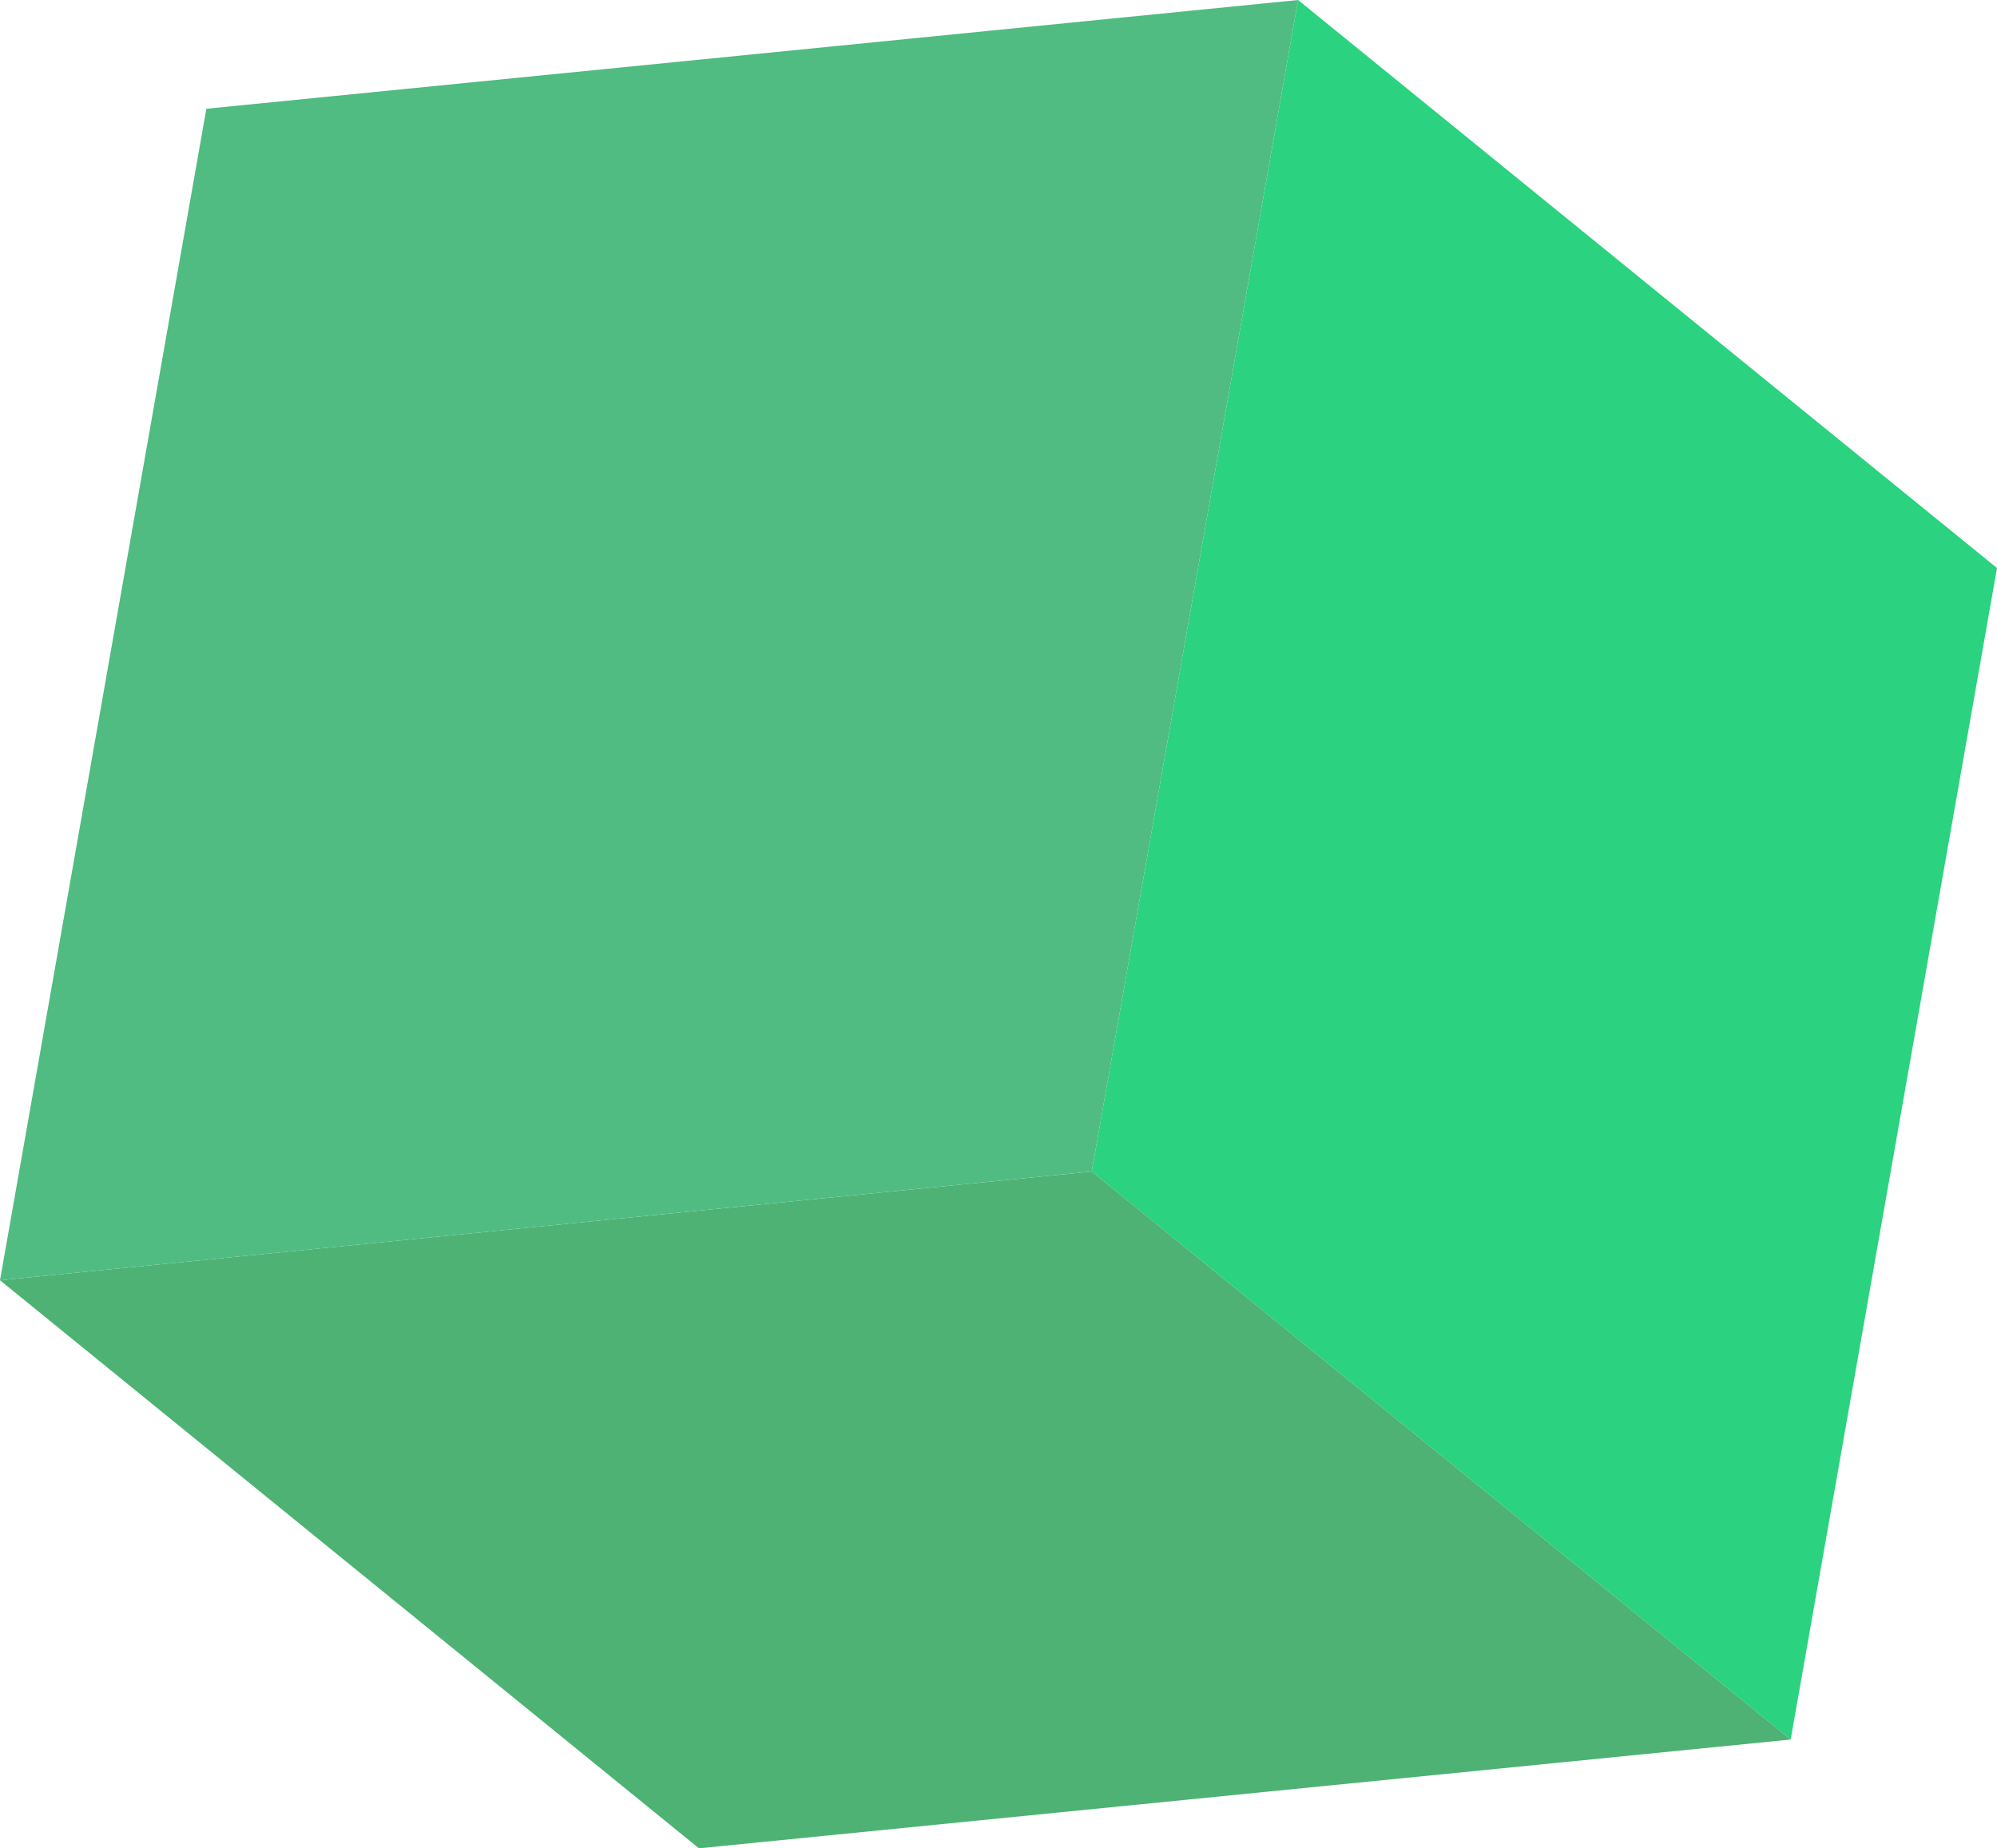
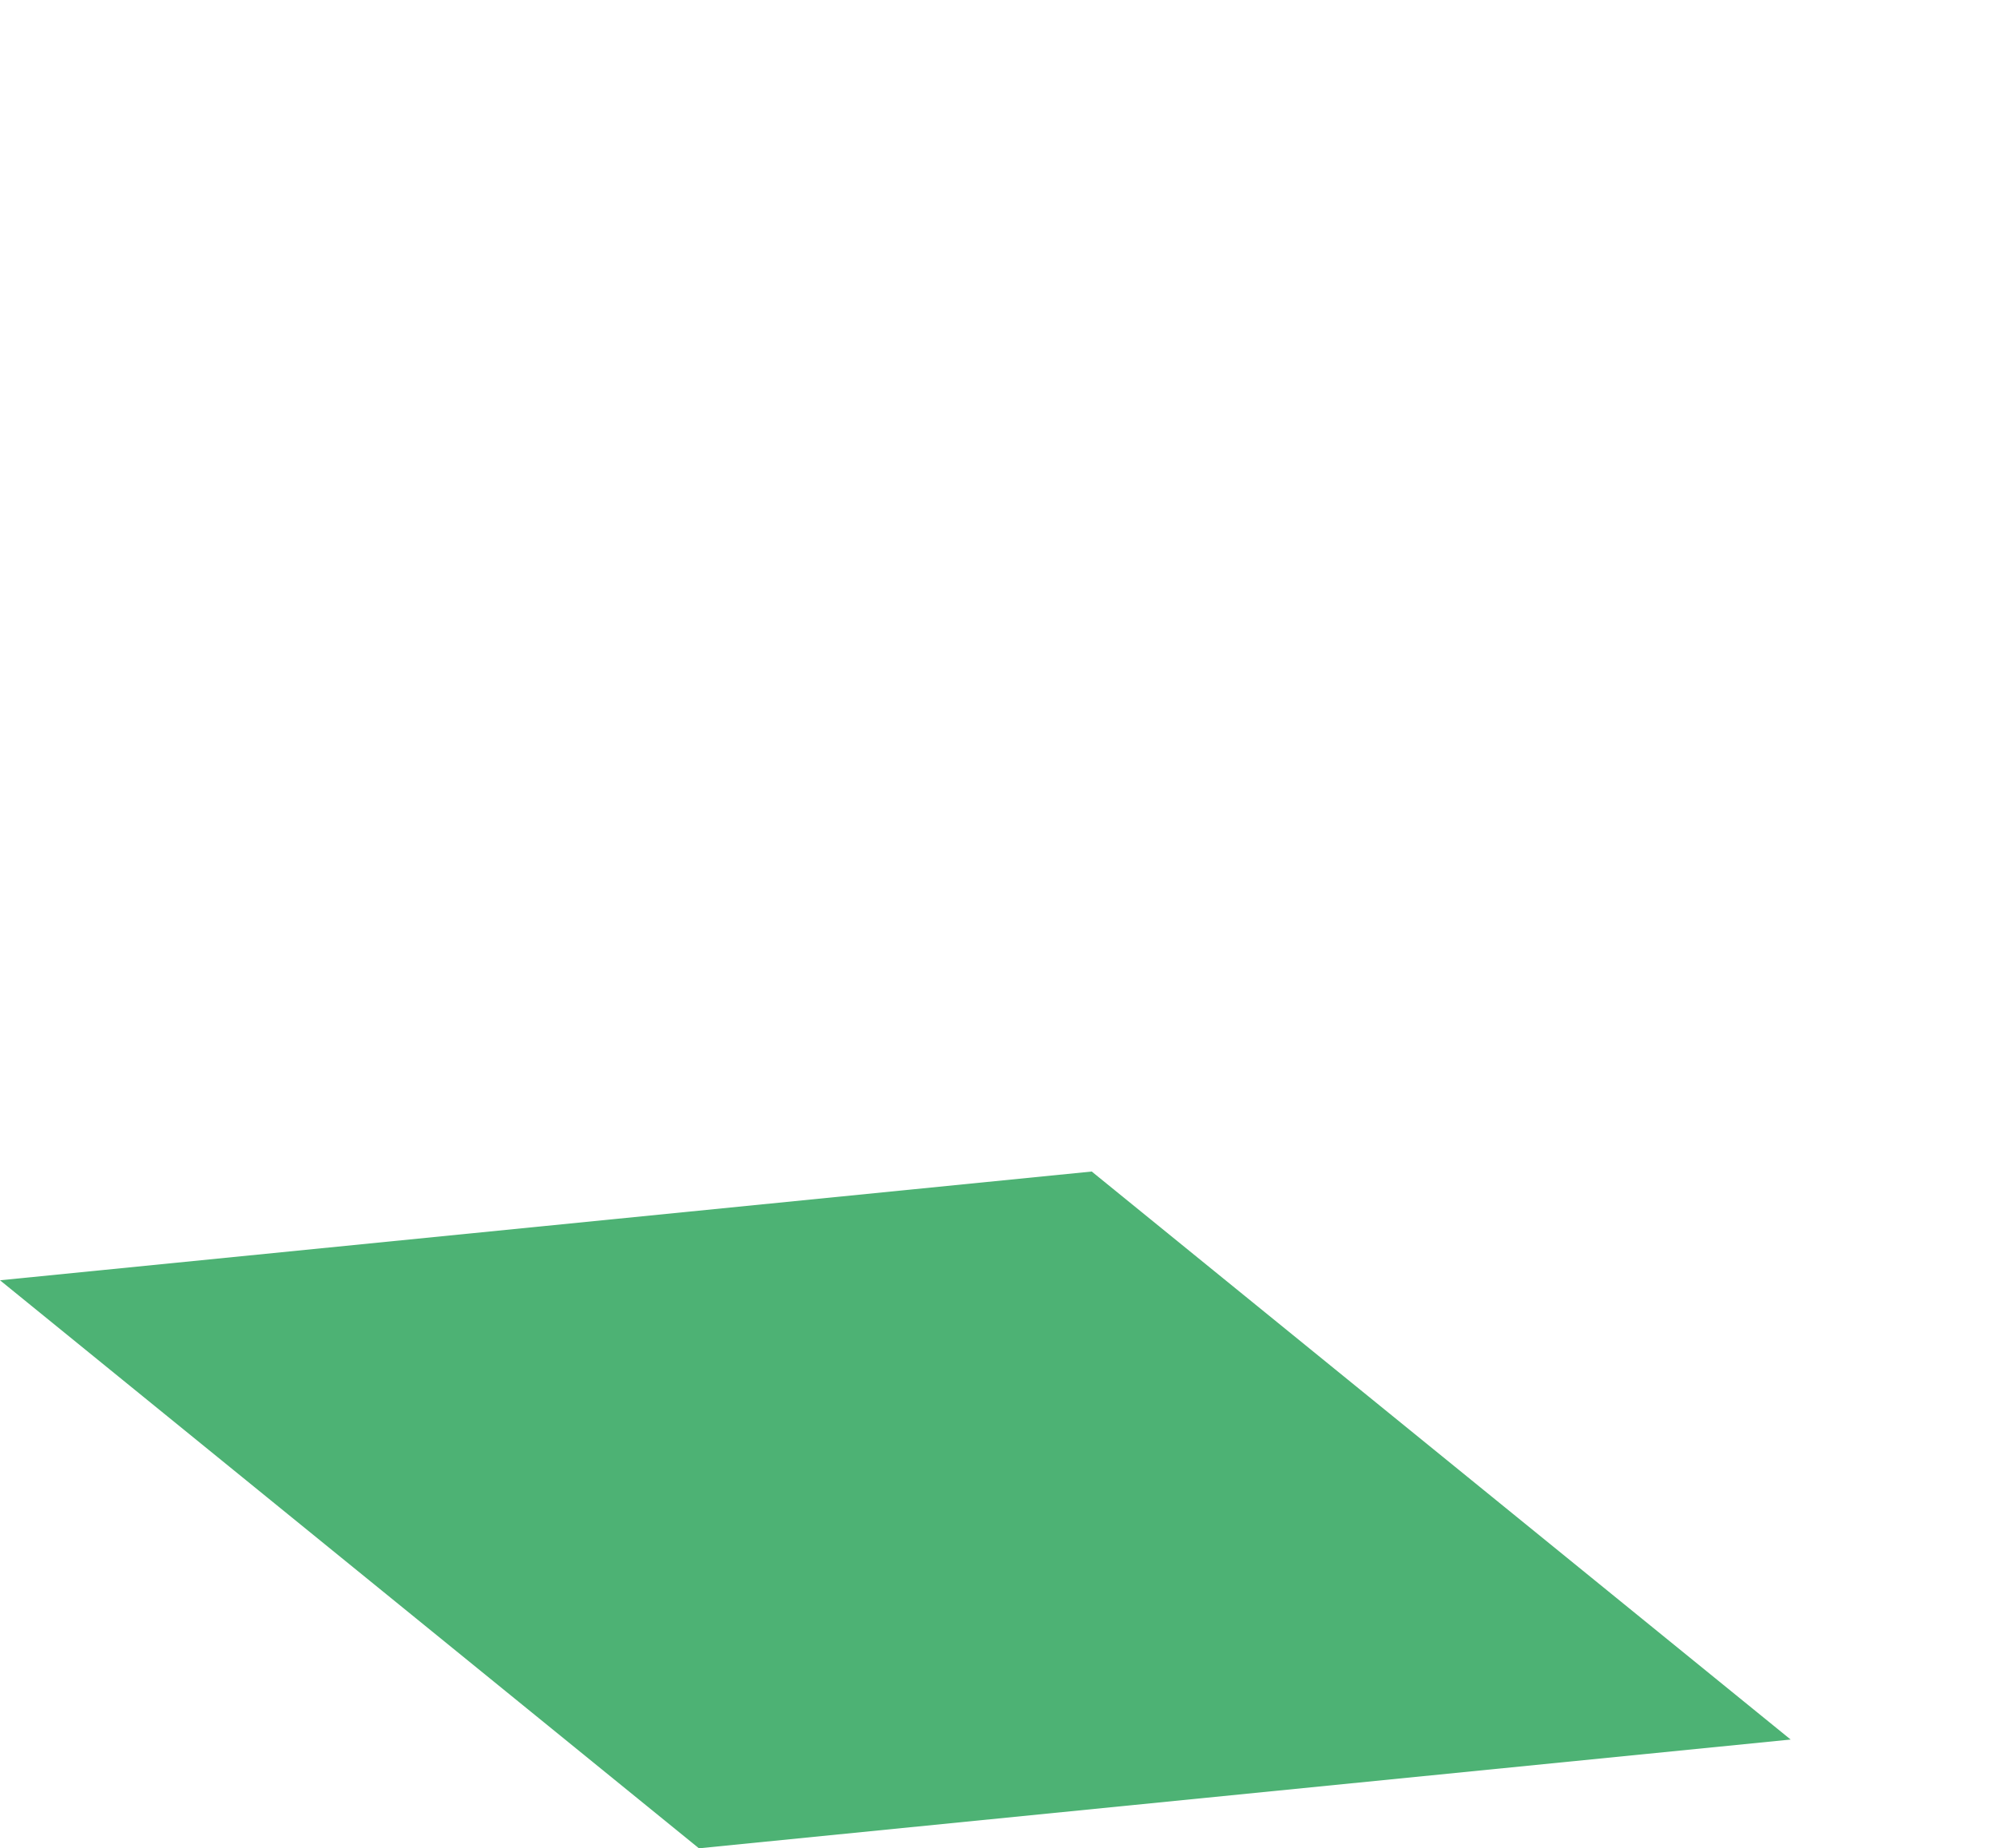
<svg xmlns="http://www.w3.org/2000/svg" width="112.98" height="104.591" viewBox="0 0 112.98 104.591">
  <g id="Group_270" data-name="Group 270" transform="translate(275.738 -374.631)">
    <g id="Group_266" data-name="Group 266" transform="translate(-213.973 374.631)">
-       <path id="Path_525" data-name="Path 525" d="M-212.635,374.631l39.541,32.143-11.673,66.294-39.542-32.143Z" transform="translate(224.309 -374.631)" fill="#2bd27f" />
-     </g>
+       </g>
    <g id="Group_267" data-name="Group 267" transform="translate(-275.738 440.925)">
      <path id="Path_526" data-name="Path 526" d="M-213.973,429.831l39.542,32.143-61.765,6.154-39.541-32.143Z" transform="translate(275.738 -429.831)" fill="#4db274" />
    </g>
    <g id="Group_268" data-name="Group 268" transform="translate(-275.738 374.631)">
-       <path id="Path_527" data-name="Path 527" d="M-264.064,380.785l61.765-6.154-11.674,66.294-61.765,6.154Z" transform="translate(275.738 -374.631)" fill="#50bc81" />
-     </g>
+       </g>
  </g>
</svg>